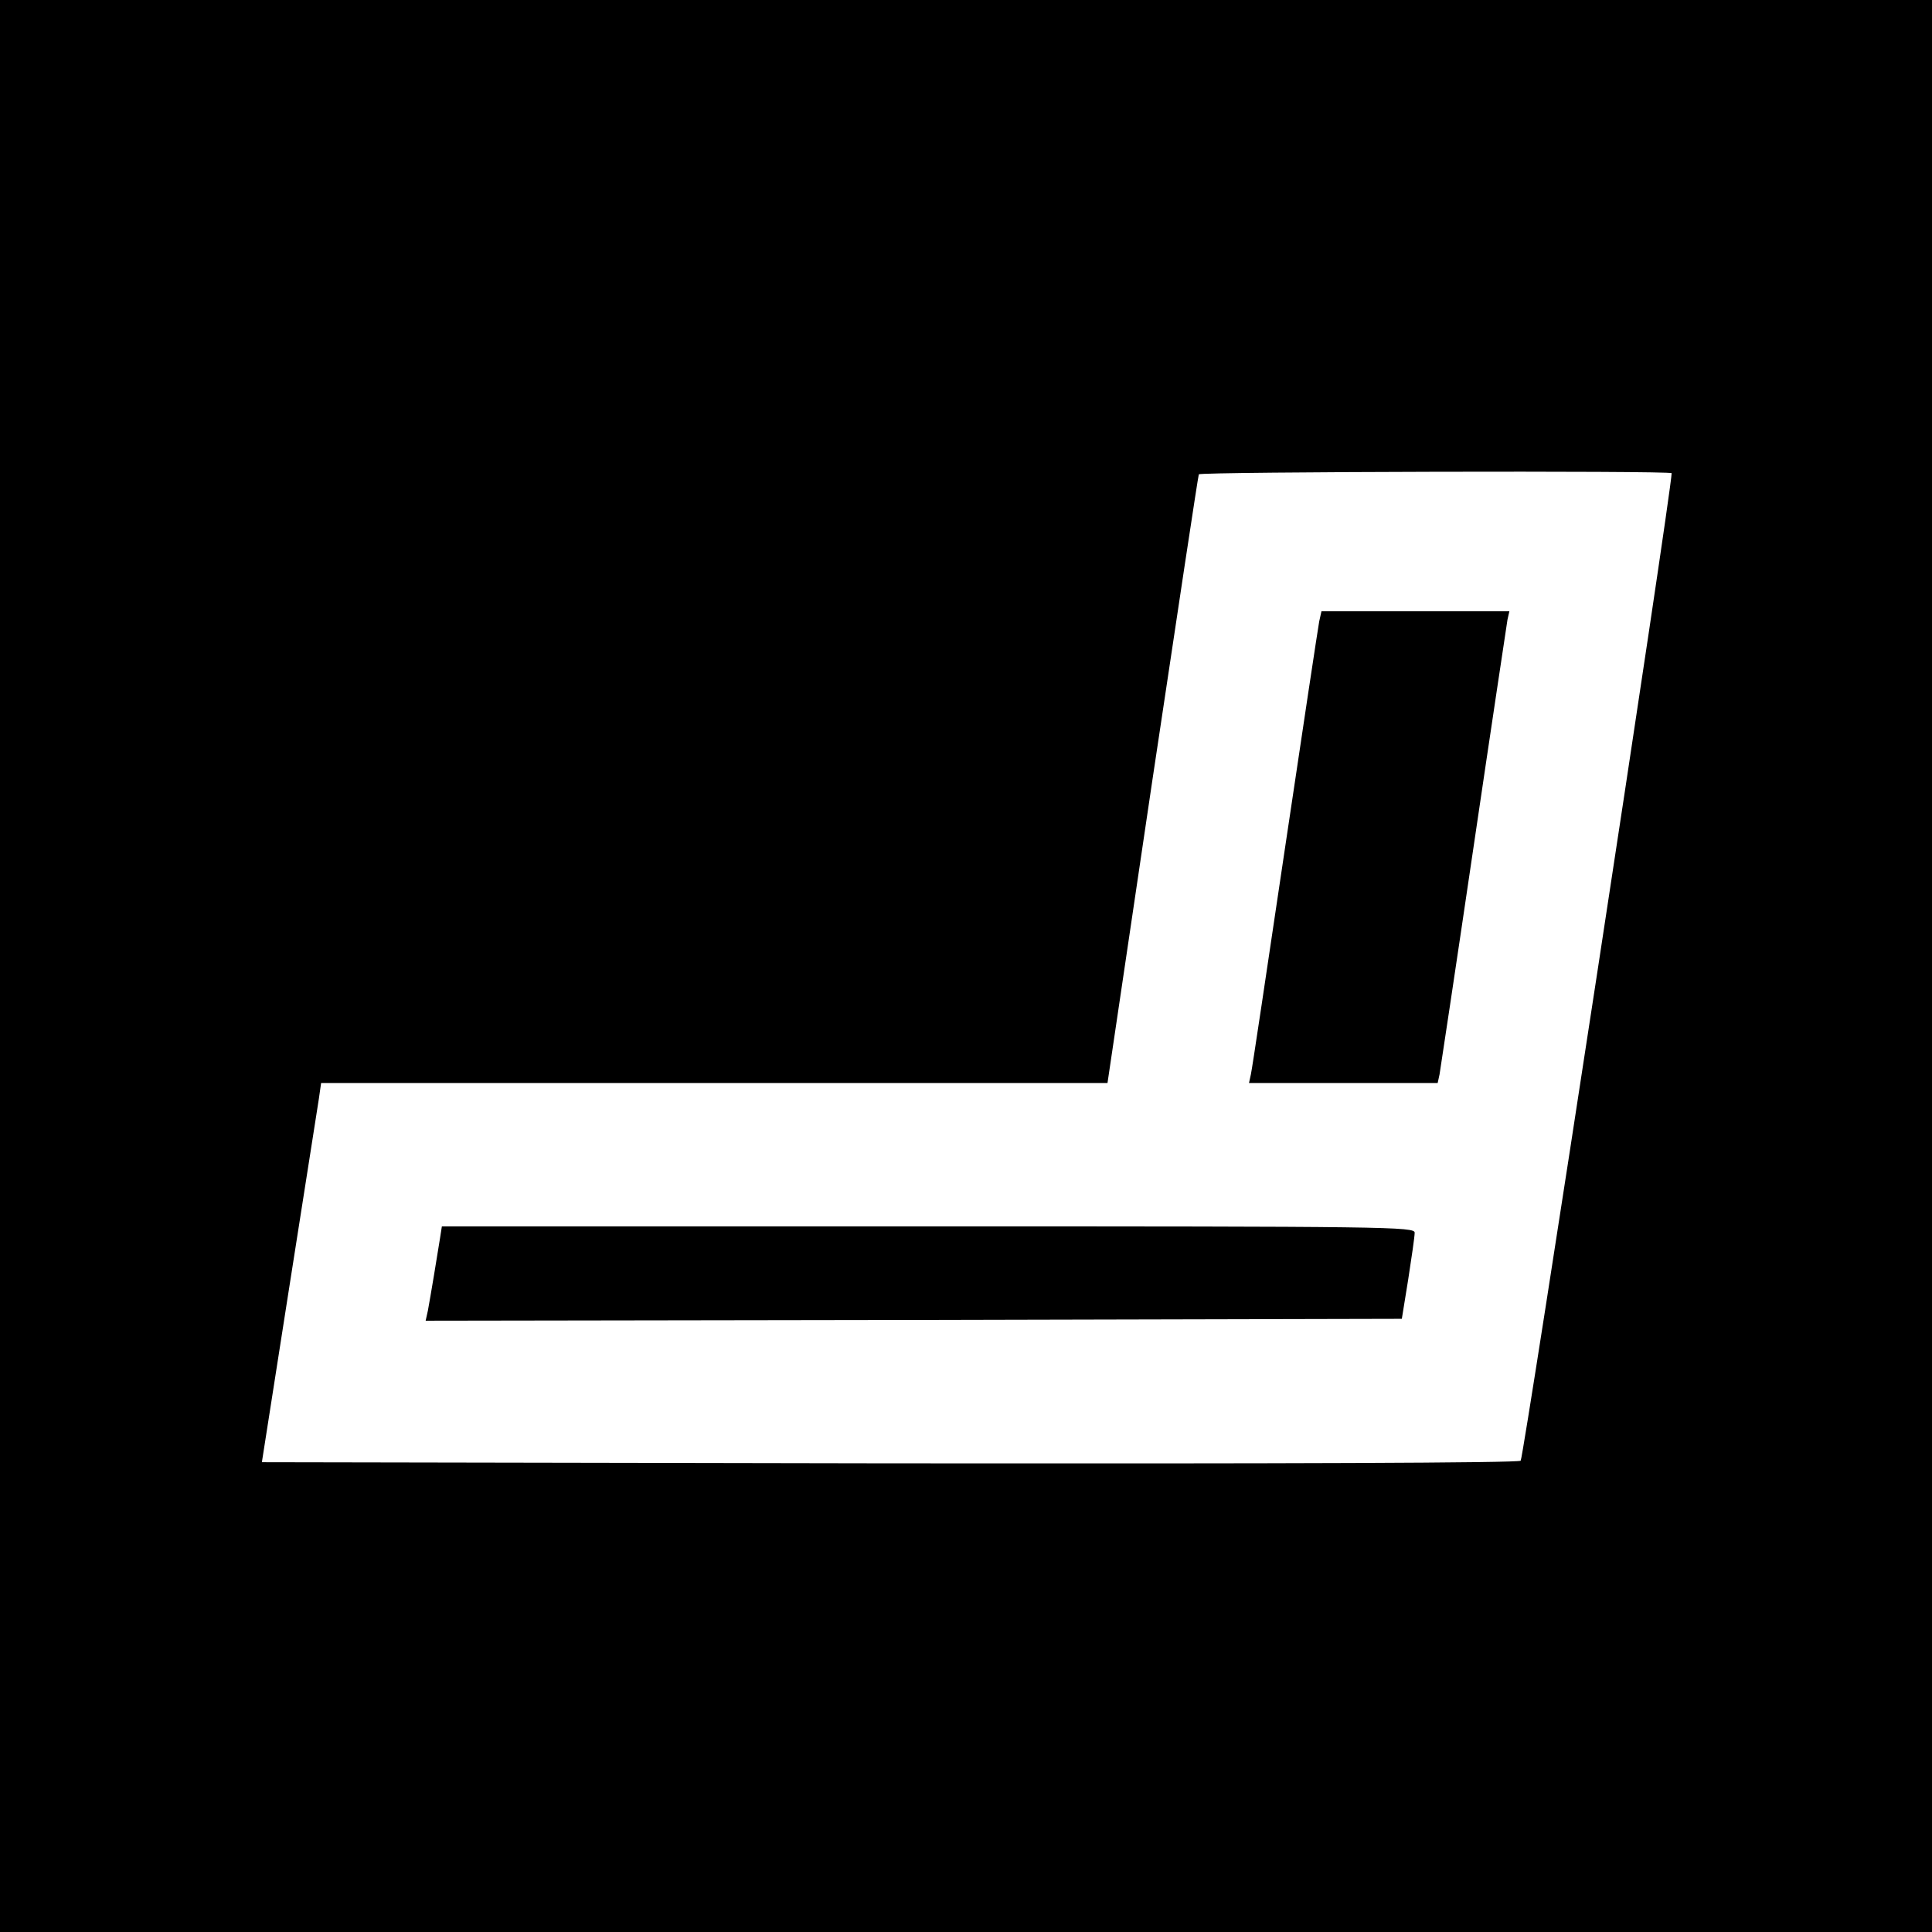
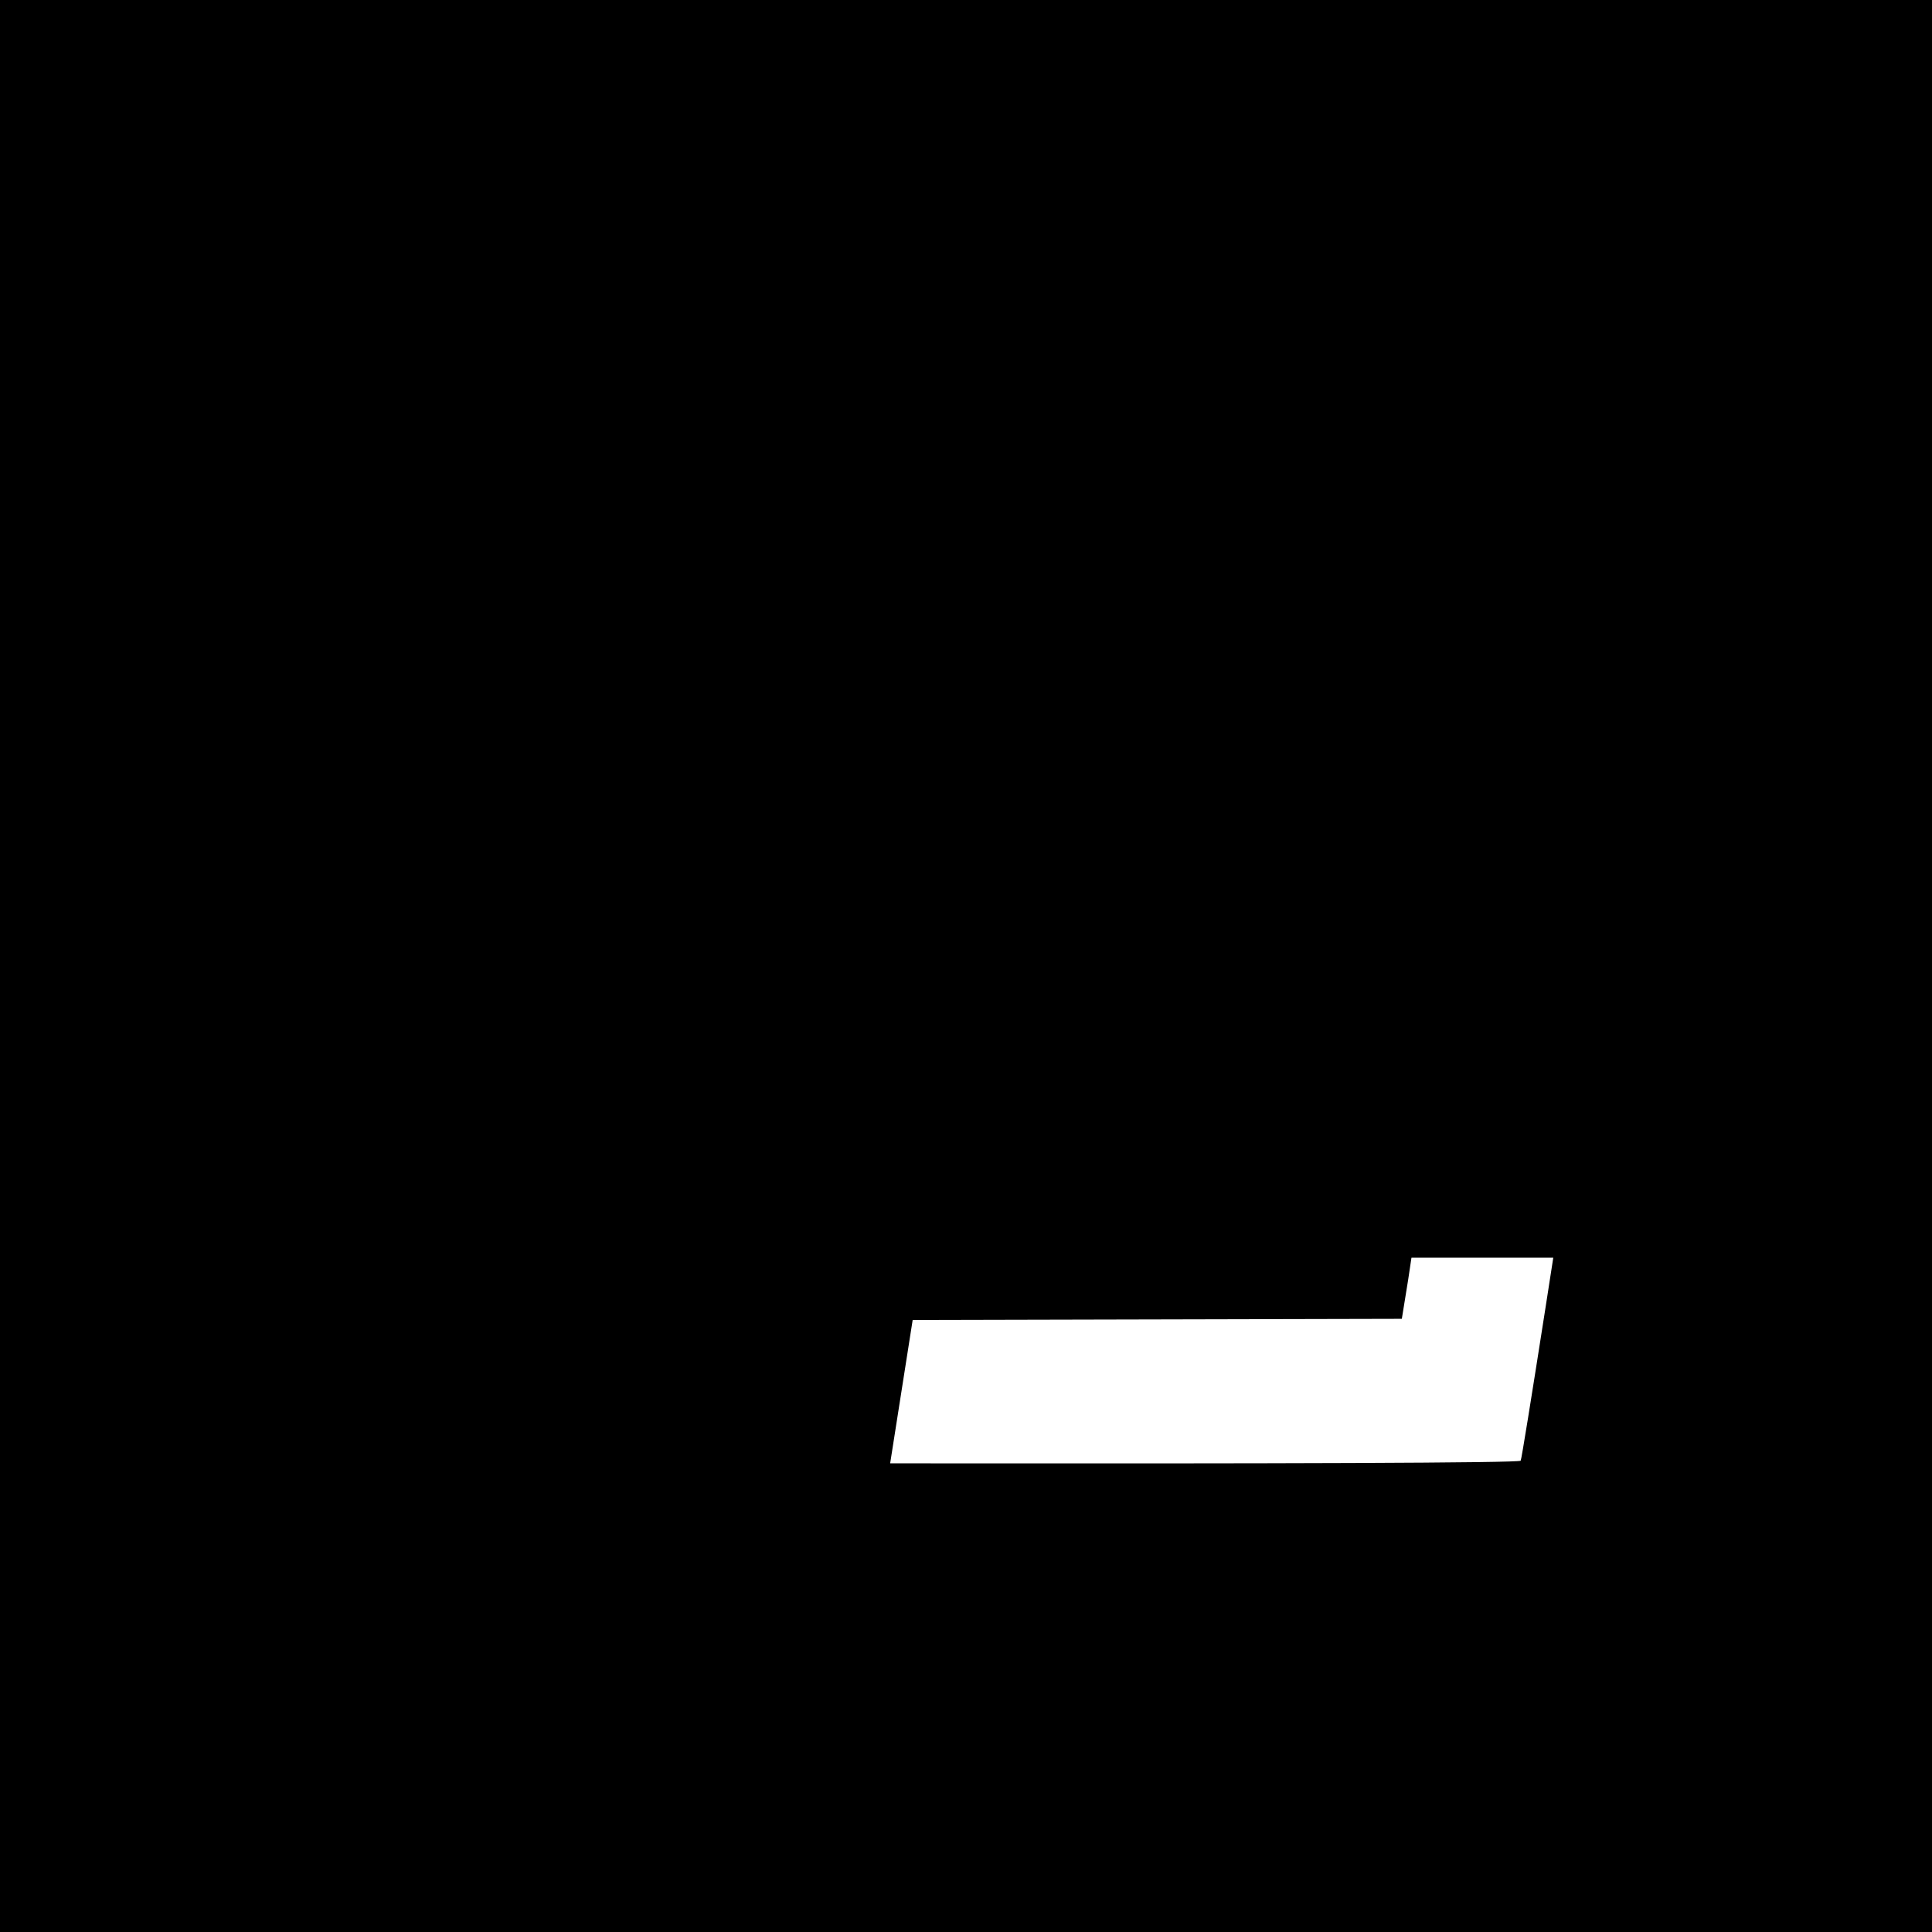
<svg xmlns="http://www.w3.org/2000/svg" version="1.0" width="512pt" height="512pt" viewBox="0 0 512 512" preserveAspectRatio="xMidYMid meet">
  <g transform="translate(0,512) scale(0.1,-0.1)" fill="#000000" stroke="none">
-     <path d="M0 2560 l0 -2560 2560 0 2560 0 0 2560 0 2560 -2560 0 -2560 0 0 -2560z m4430 1306 c0 -48 -391 -2601 -400 -2617 -4 -6 -630 -8 -1671 -7 l-1665 3 72 460 c40 253 75 479 79 503 l6 42 1042 0 1042 0 119 803 c66 441 121 805 123 810 4 7 1253 10 1253 3z" />
-     <path d="M3496 3473 c-3 -16 -44 -287 -91 -603 -47 -316 -87 -585 -90 -597 l-5 -23 250 0 250 0 5 23 c2 12 43 283 90 602 47 319 88 590 90 603 l5 22 -249 0 -249 0 -6 -27z" />
+     <path d="M0 2560 l0 -2560 2560 0 2560 0 0 2560 0 2560 -2560 0 -2560 0 0 -2560z m4430 1306 c0 -48 -391 -2601 -400 -2617 -4 -6 -630 -8 -1671 -7 c40 253 75 479 79 503 l6 42 1042 0 1042 0 119 803 c66 441 121 805 123 810 4 7 1253 10 1253 3z" />
    <path d="M1166 1838 c-3 -18 -10 -62 -16 -98 -6 -36 -13 -77 -16 -93 l-6 -27 1294 2 1293 3 17 105 c9 58 17 113 17 123 1 16 -67 17 -1289 17 l-1289 0 -5 -32z" />
  </g>
</svg>